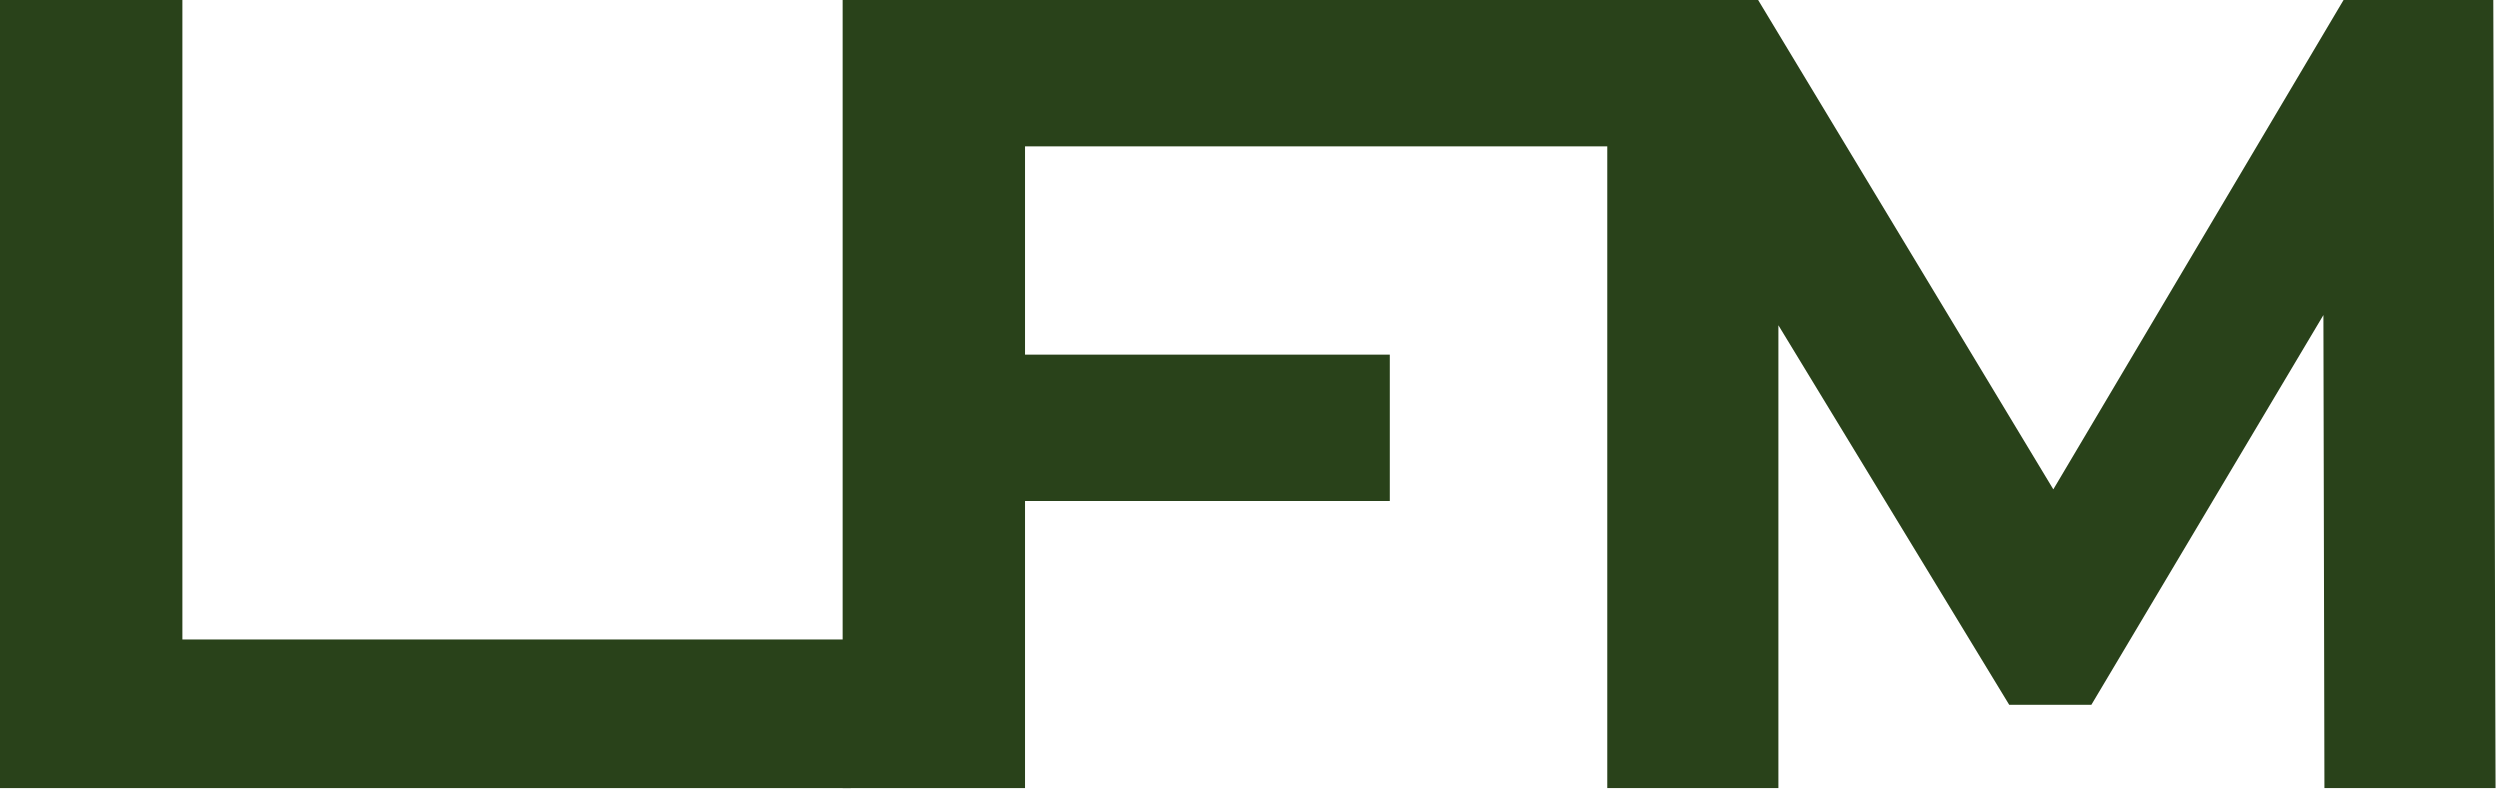
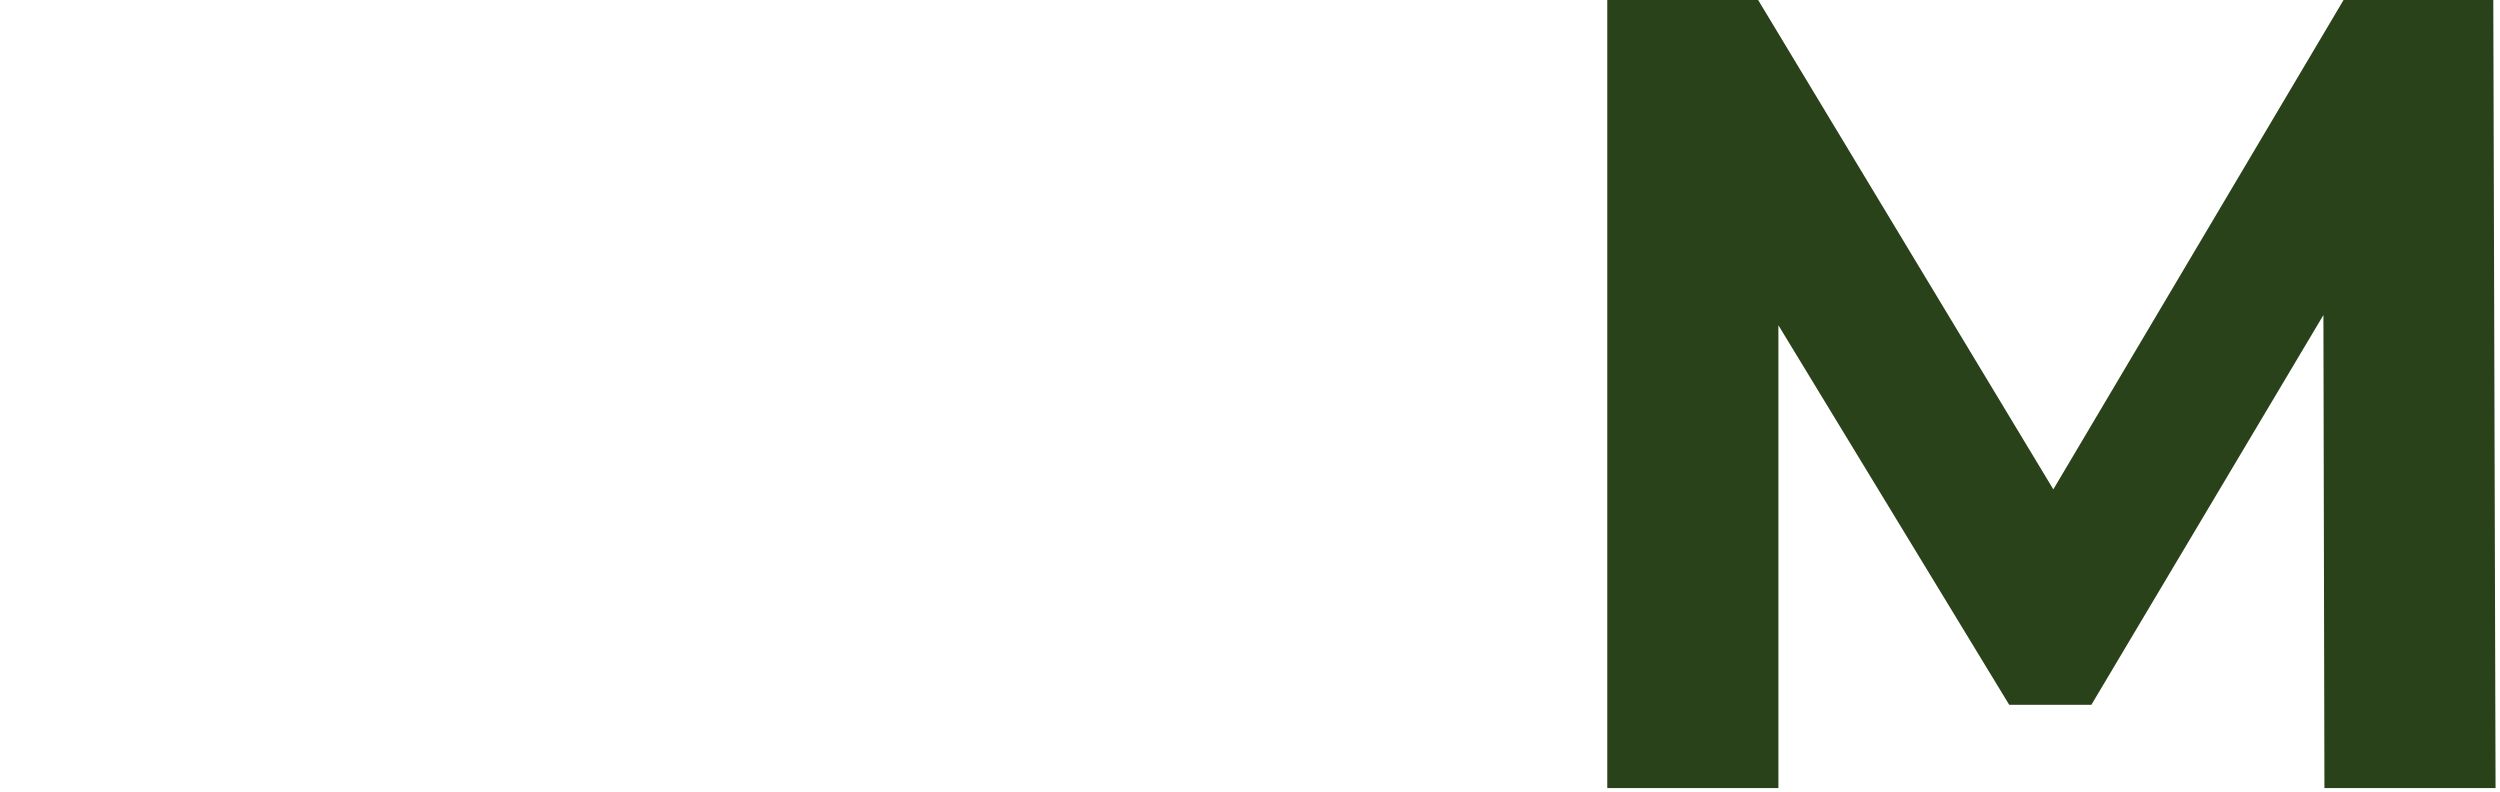
<svg xmlns="http://www.w3.org/2000/svg" width="524" height="166" viewBox="0 0 524 166" fill="none">
-   <path d="M0 165.182V0H38.228V134.034H178.338V165.182H0Z" fill="#29421A" />
-   <path d="M212.014 74.332H291.302V105.009H212.014V74.332ZM214.846 165.182H176.618V0H340.571V30.677H214.846V165.182Z" fill="#29421A" />
  <path d="M336.884 165.182V0H368.505L438.825 116.571H422.071L491.211 0H522.596L523.068 165.182H487.2L486.964 54.982H493.571L438.353 147.72H421.127L364.729 54.982H372.752V165.182H336.884Z" fill="#29421A" />
</svg>